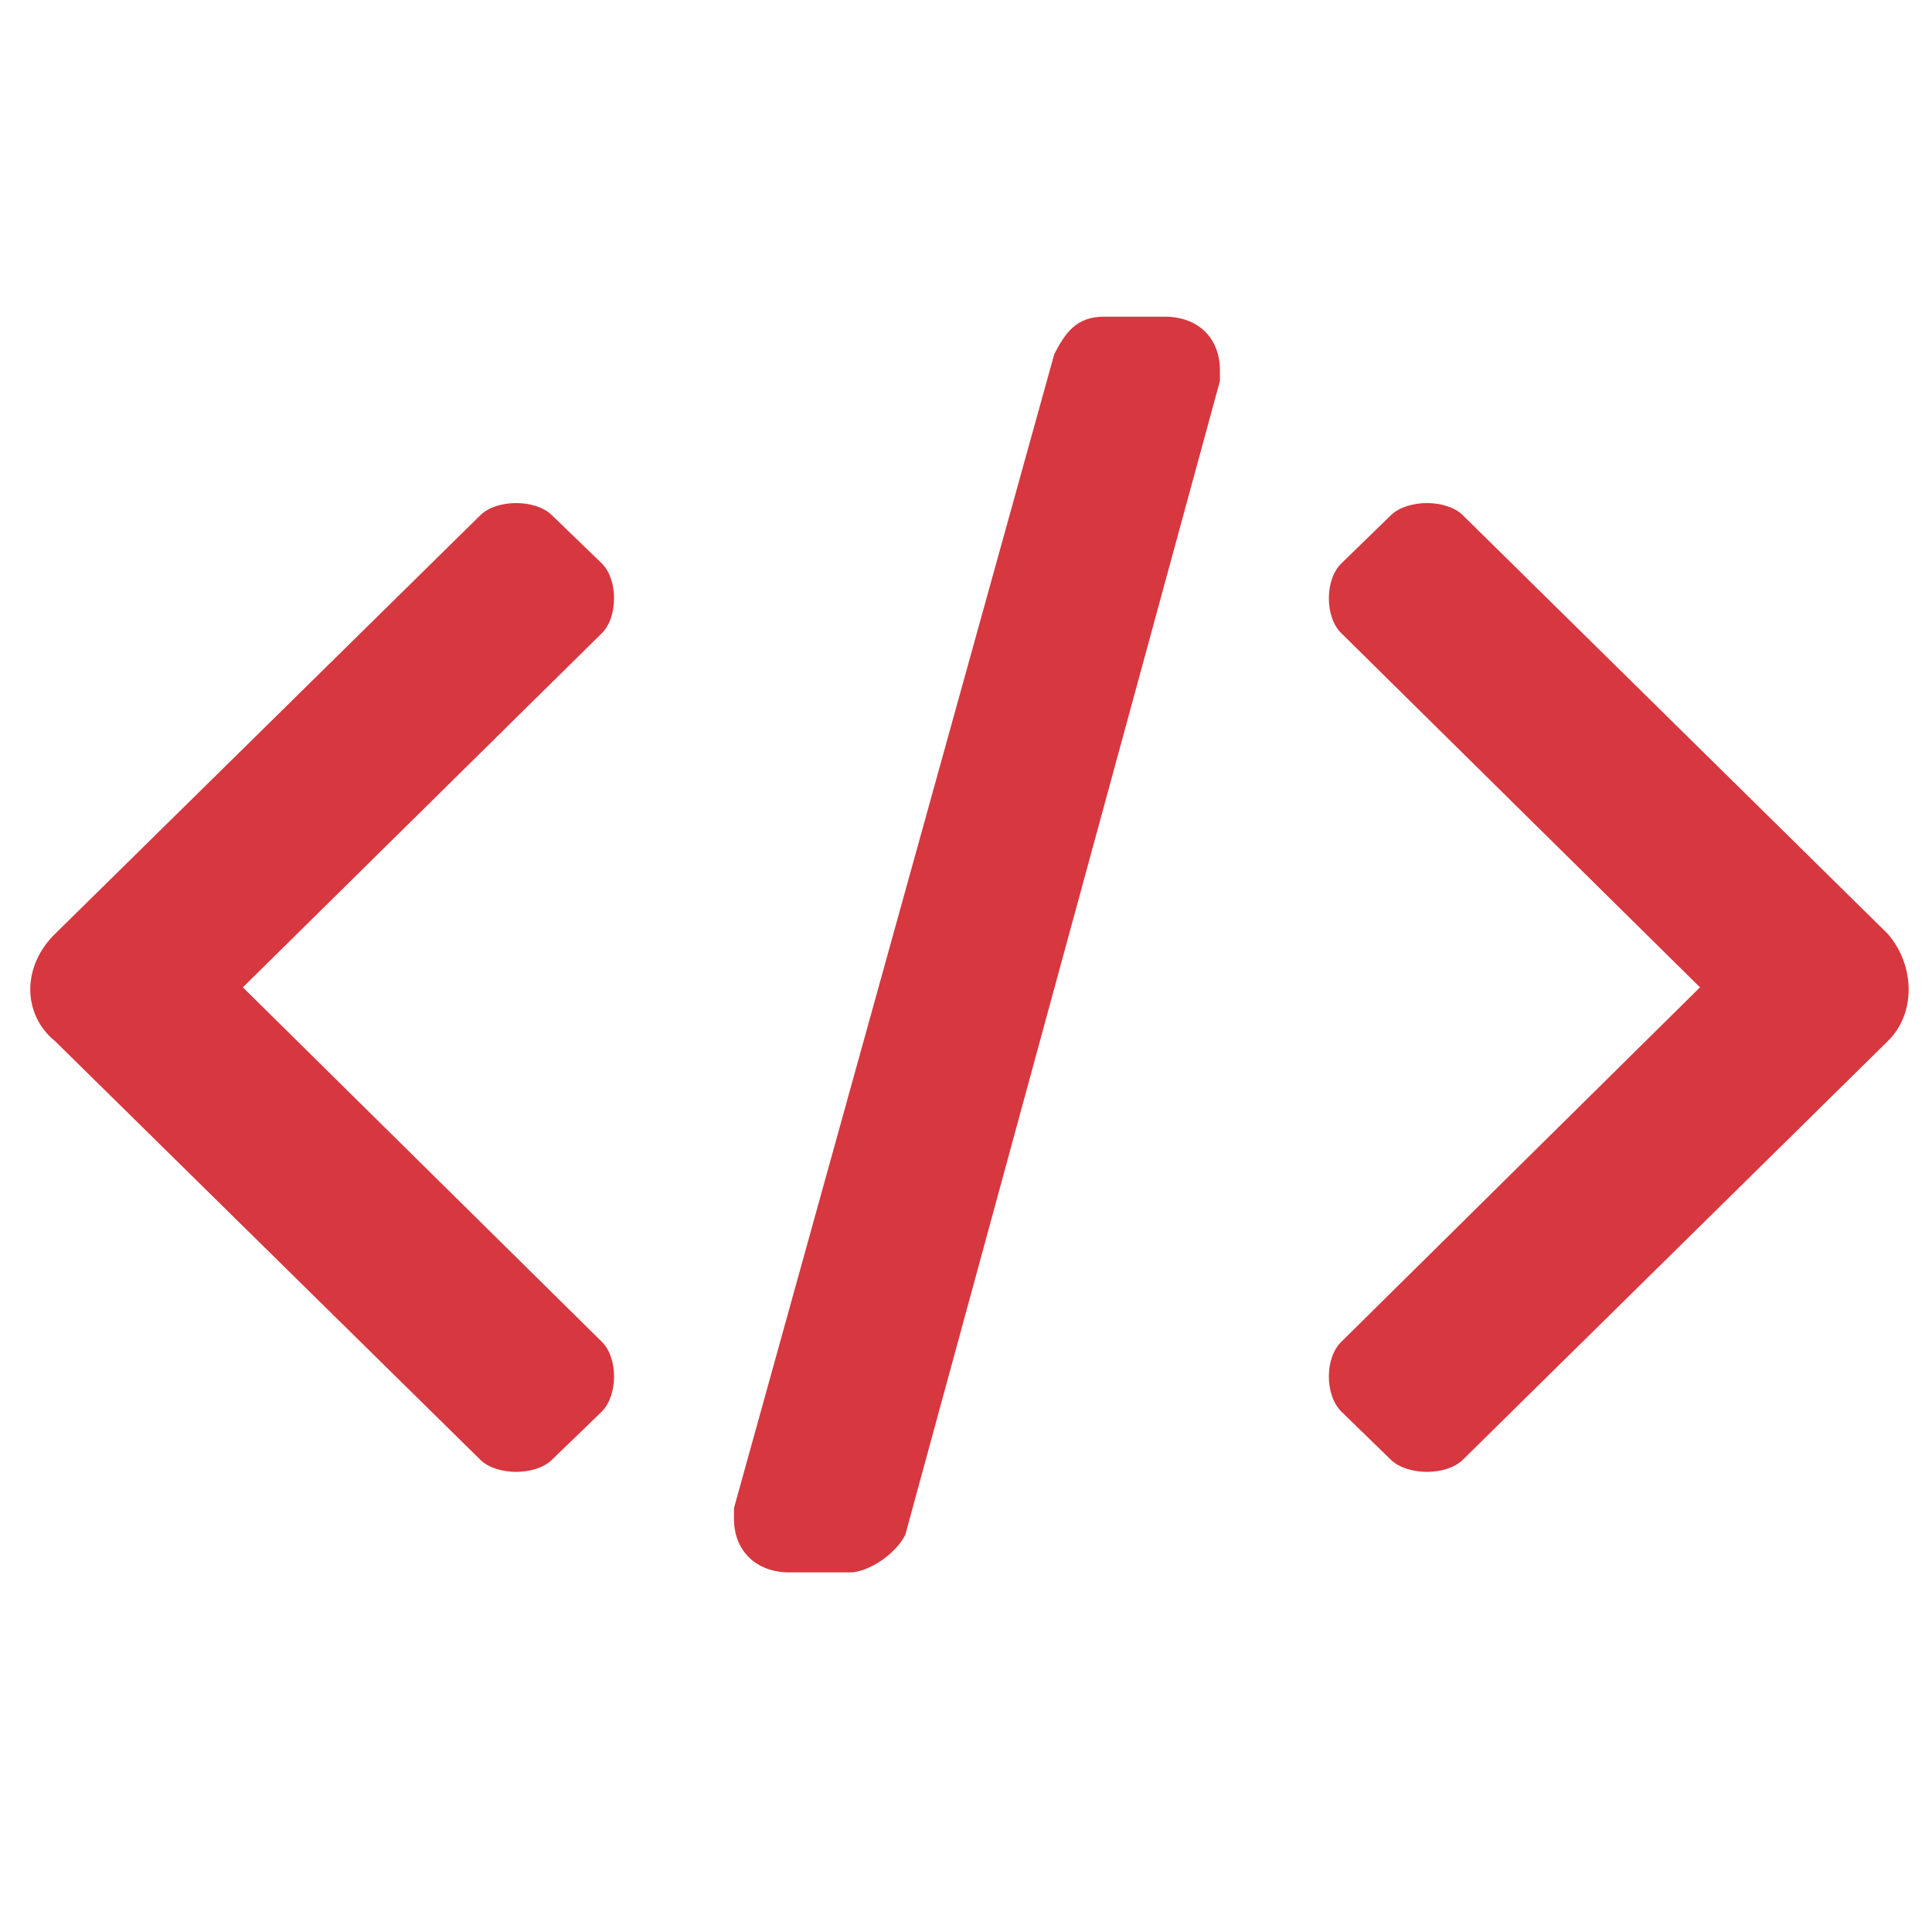
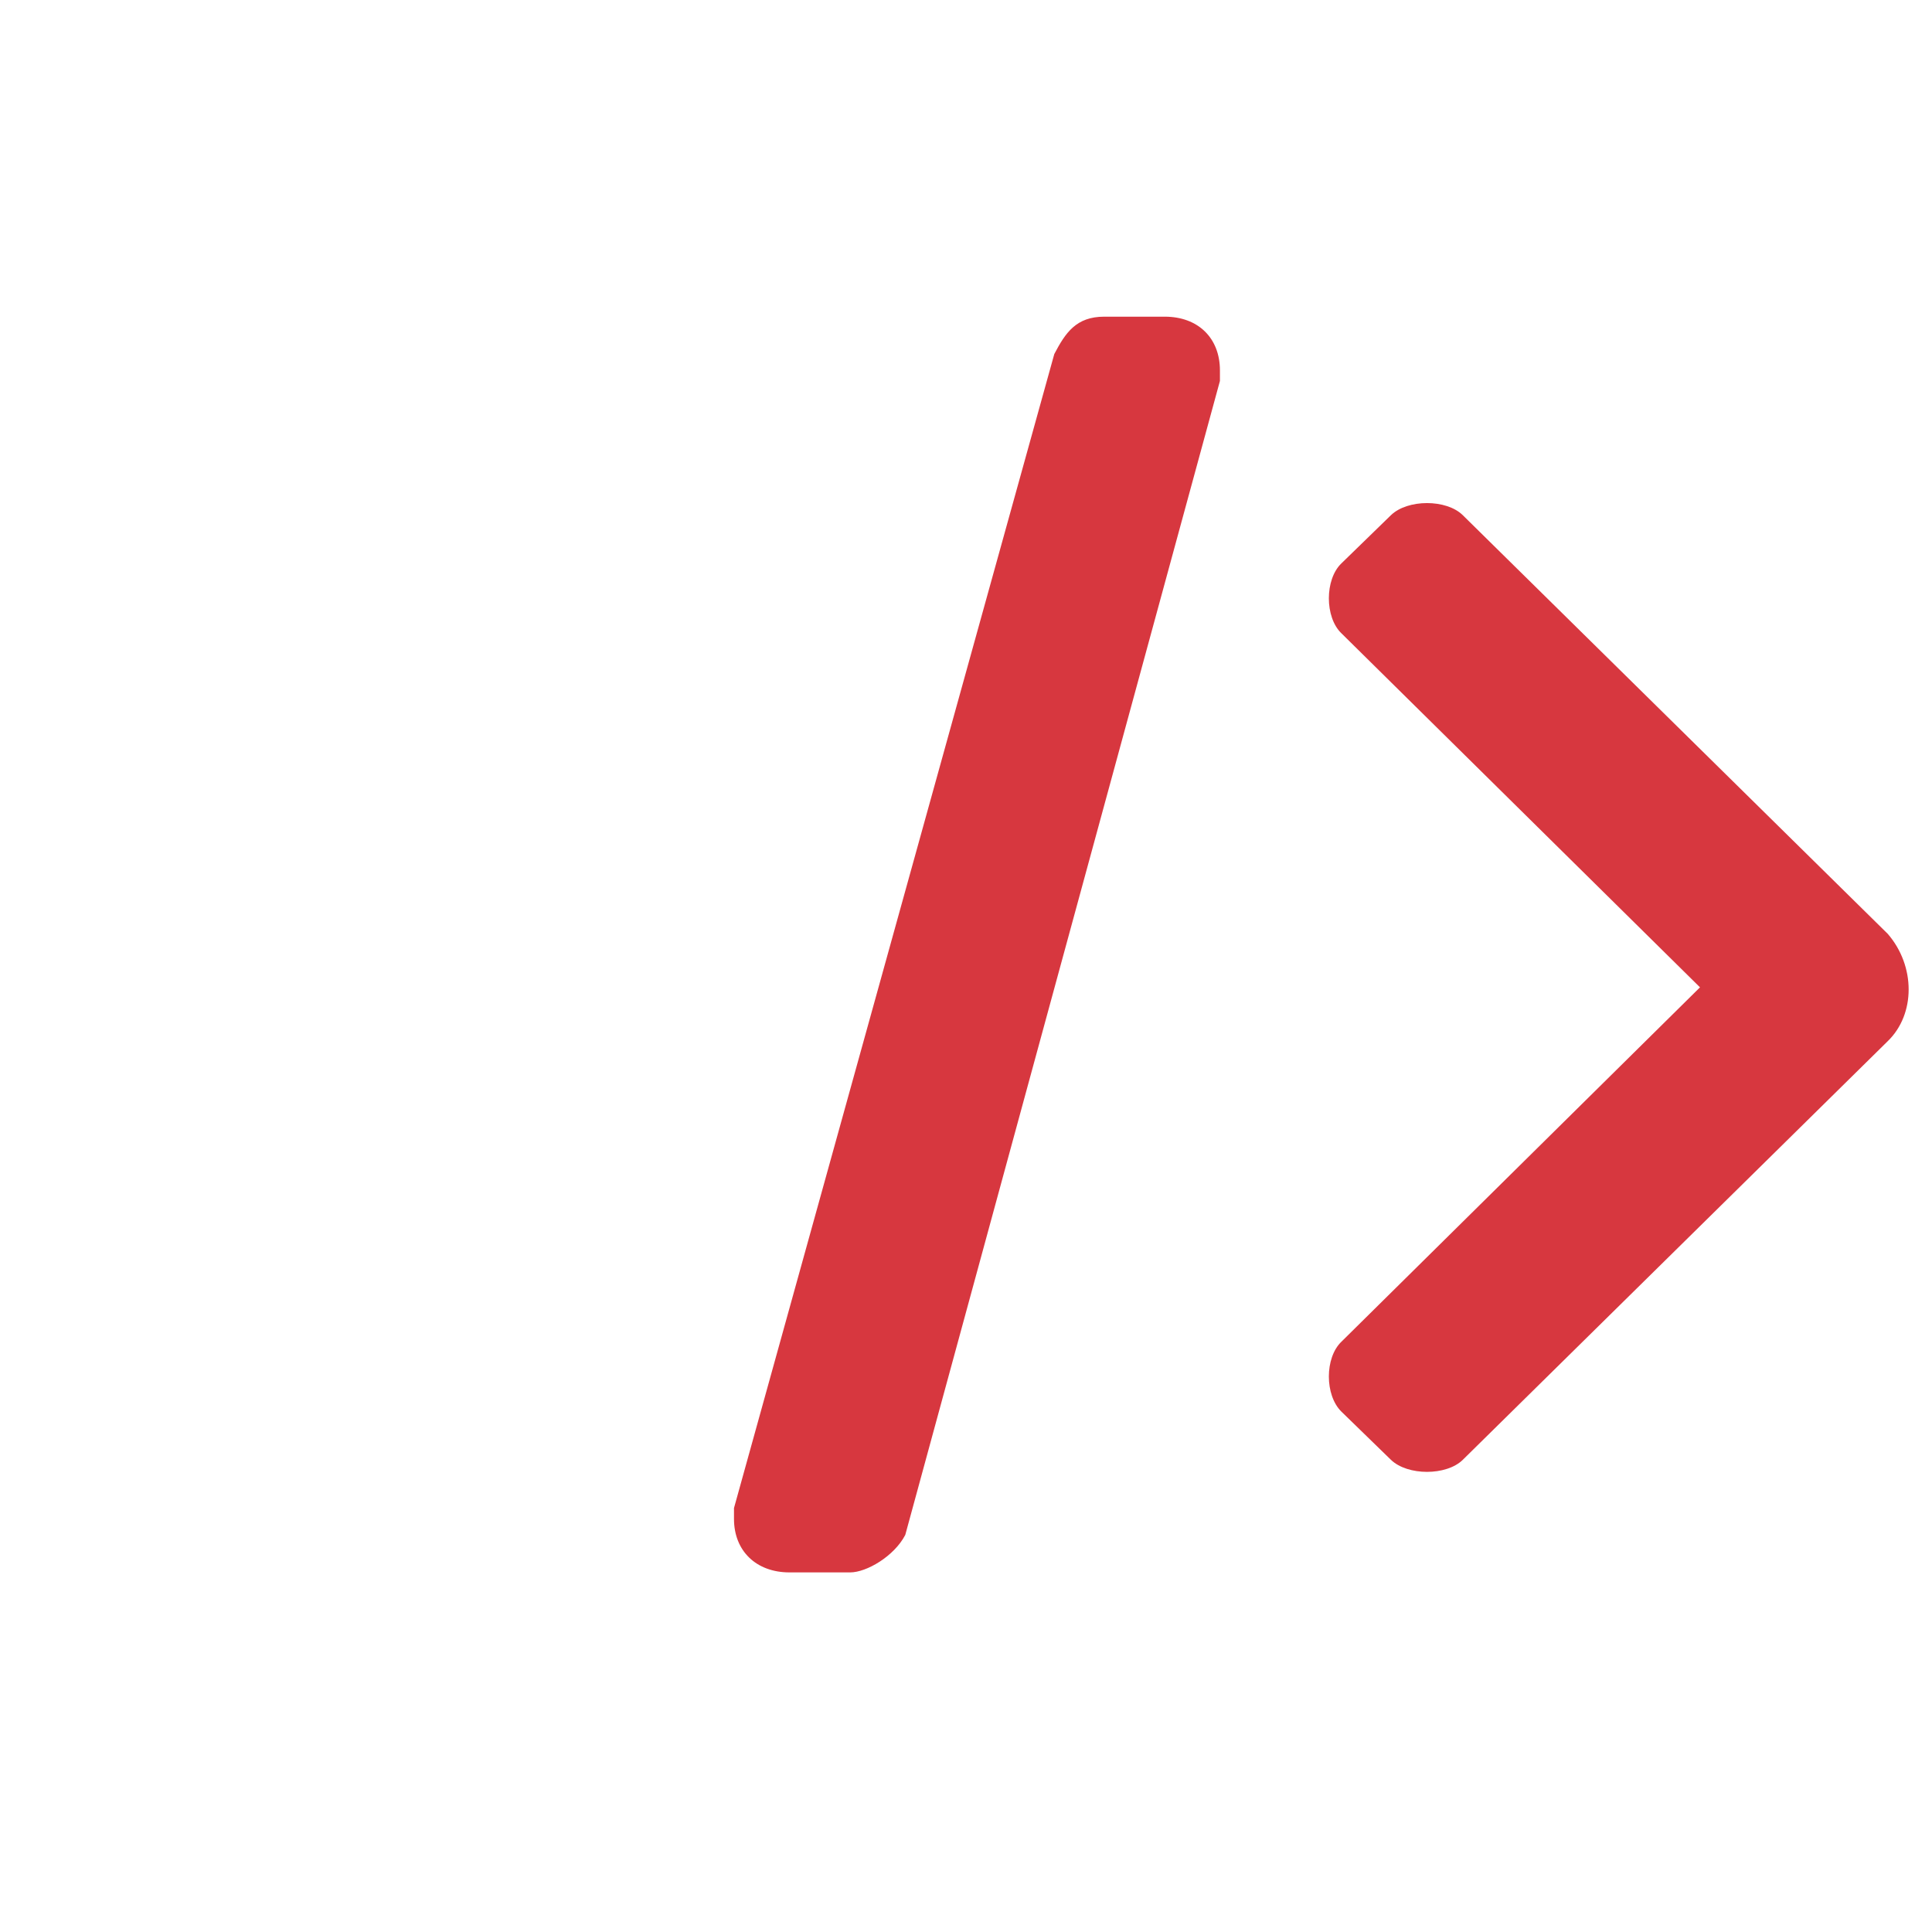
<svg xmlns="http://www.w3.org/2000/svg" width="23px" height="23px" viewBox="0 0 23 23" version="1.1">
  <g id="surface1">
    <path style=" stroke:none;fill-rule:nonzero;fill:rgb(84.314%,21.569%,24.706%);fill-opacity:1;" d="M 22.473 12.395 L 17.414 17.379 C 17.219 17.57 16.758 17.57 16.559 17.379 L 15.969 16.805 C 15.77 16.609 15.77 16.164 15.969 15.973 L 20.238 11.754 L 15.969 7.539 C 15.77 7.348 15.77 6.898 15.969 6.707 L 16.559 6.133 C 16.758 5.941 17.219 5.941 17.414 6.133 L 22.473 11.117 C 22.805 11.5 22.805 12.074 22.473 12.395 Z M 22.473 12.395 " />
-     <path style=" stroke:none;fill-rule:nonzero;fill:rgb(84.314%,21.569%,24.706%);fill-opacity:1;" d="M 0.656 11.117 L 5.719 6.133 C 5.914 5.941 6.375 5.941 6.57 6.133 L 7.164 6.707 C 7.359 6.898 7.359 7.348 7.164 7.539 L 2.891 11.754 L 7.164 15.973 C 7.359 16.164 7.359 16.609 7.164 16.805 L 6.57 17.379 C 6.375 17.57 5.914 17.57 5.719 17.379 L 0.656 12.395 C 0.262 12.074 0.262 11.5 0.656 11.117 Z M 0.656 11.117 " />
    <path style=" stroke:none;fill-rule:nonzero;fill:rgb(84.314%,21.569%,24.706%);fill-opacity:1;" d="M 10.121 18.719 L 9.398 18.719 C 9.004 18.719 8.738 18.465 8.738 18.082 C 8.738 18.016 8.738 17.953 8.738 17.953 L 12.551 4.215 C 12.684 3.961 12.812 3.77 13.145 3.77 L 13.867 3.77 C 14.262 3.77 14.523 4.023 14.523 4.41 C 14.523 4.473 14.523 4.473 14.523 4.535 L 10.777 18.273 C 10.645 18.527 10.316 18.719 10.121 18.719 Z M 10.121 18.719 " />
  </g>
</svg>